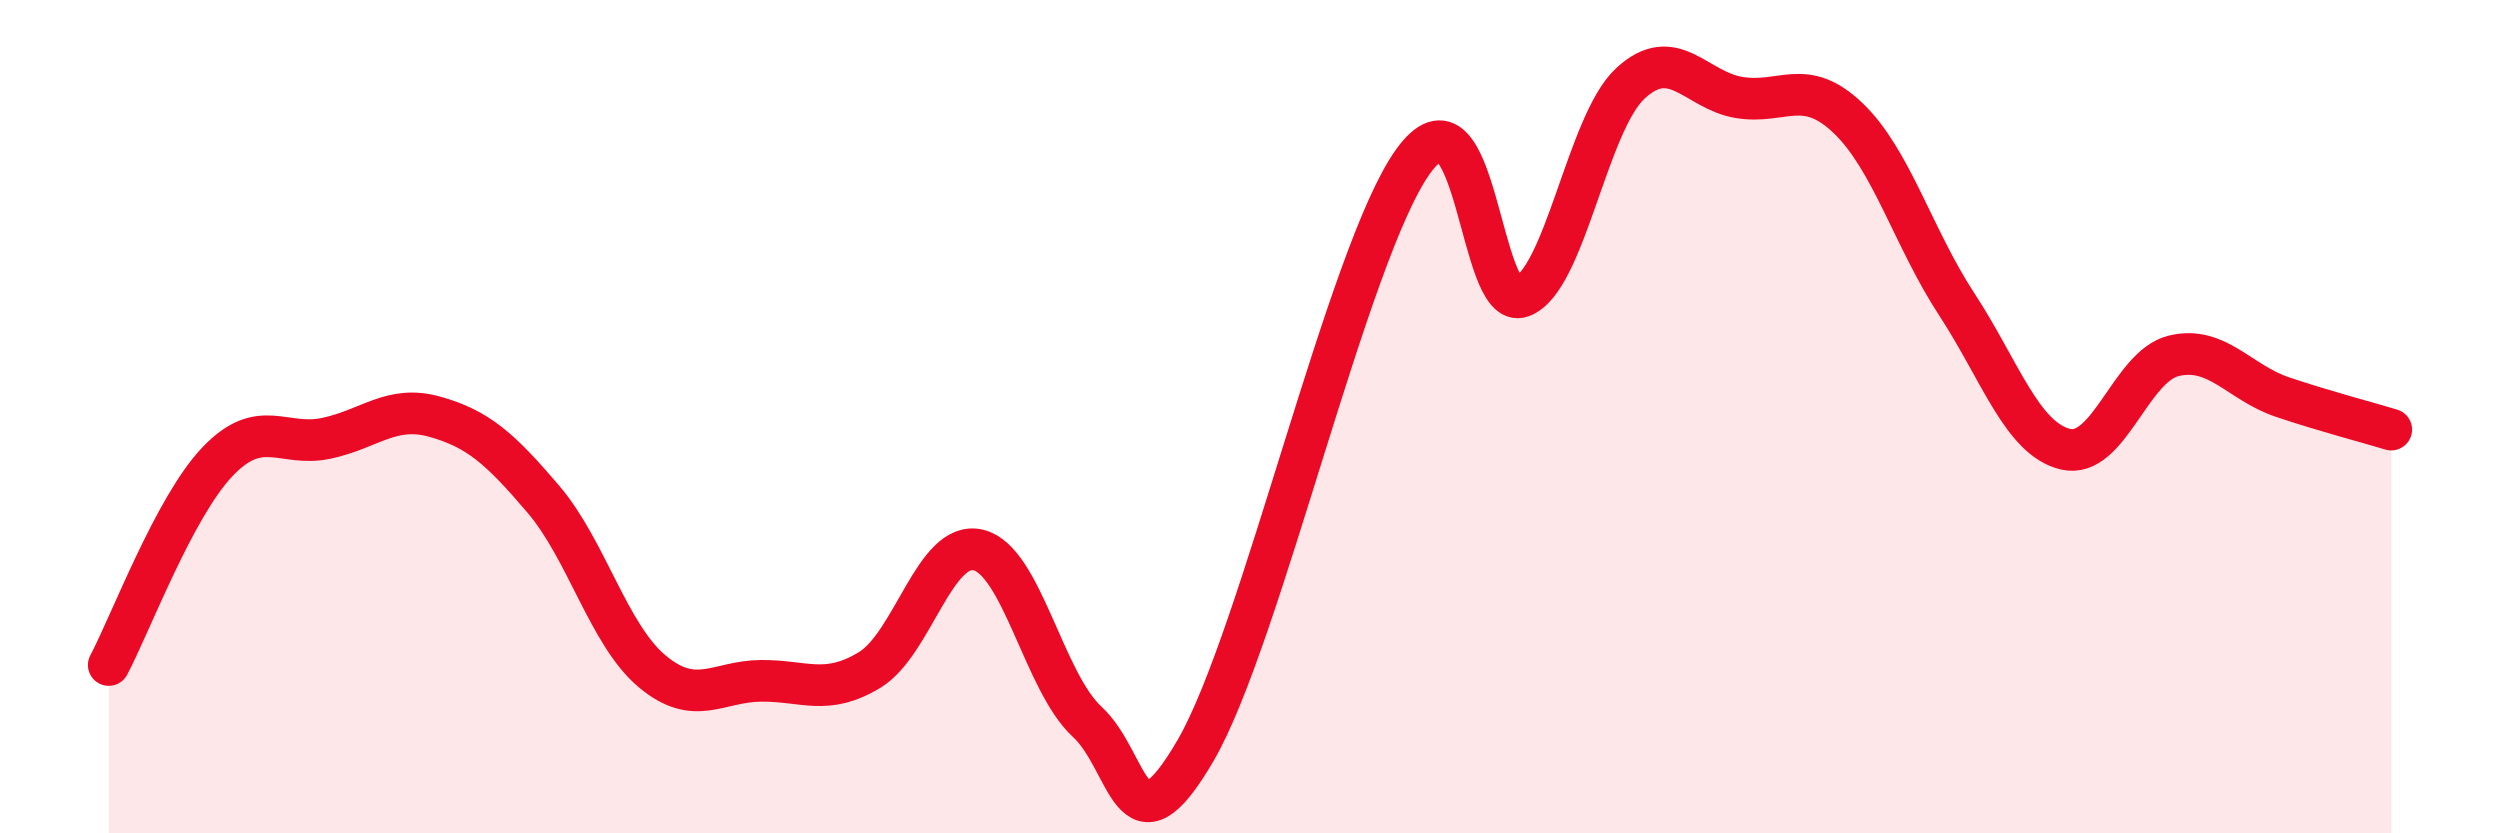
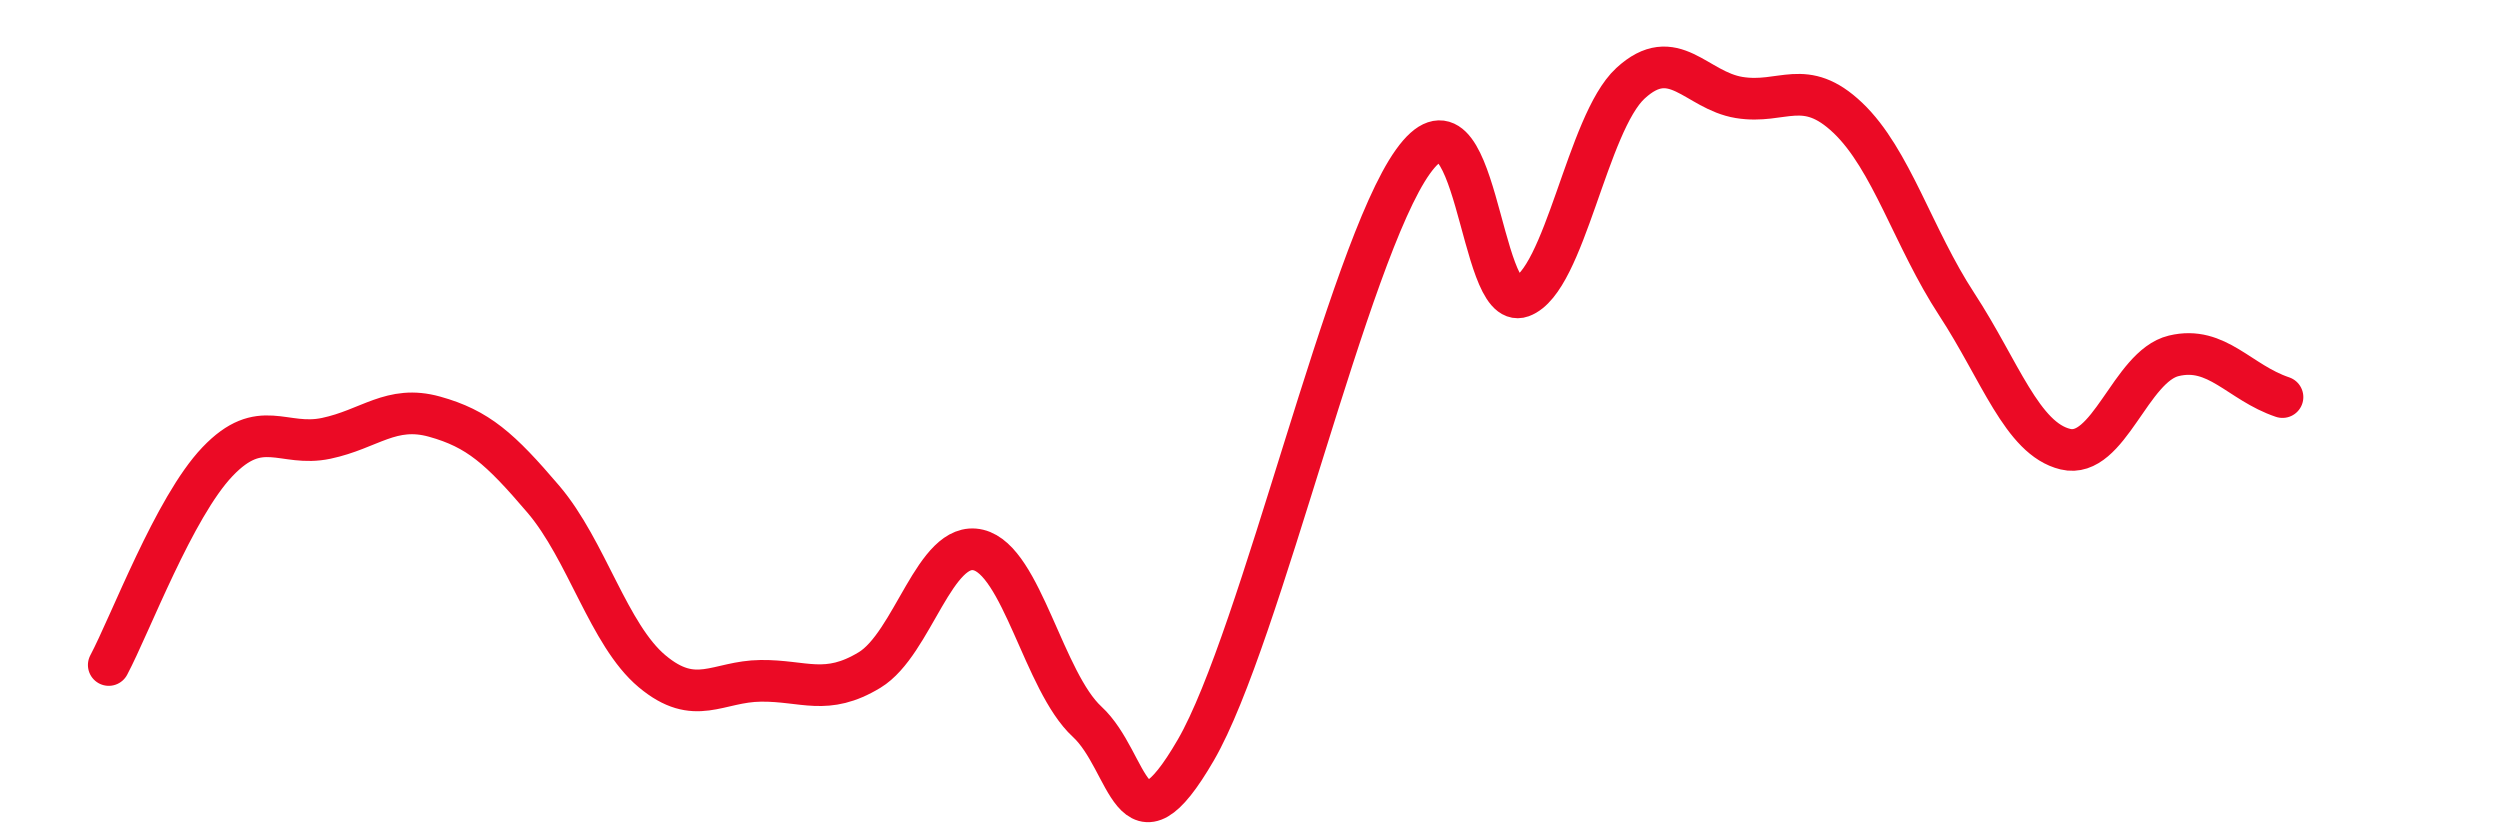
<svg xmlns="http://www.w3.org/2000/svg" width="60" height="20" viewBox="0 0 60 20">
-   <path d="M 2.61,15.96 C 3.13,14.98 4.18,12.17 5.22,11.08 C 6.26,9.99 6.79,10.74 7.83,10.52 C 8.87,10.3 9.39,9.71 10.43,10 C 11.47,10.29 12,10.76 13.04,11.98 C 14.08,13.2 14.61,15.24 15.65,16.11 C 16.69,16.98 17.22,16.35 18.26,16.34 C 19.3,16.33 19.83,16.71 20.87,16.08 C 21.91,15.45 22.44,12.95 23.48,13.2 C 24.52,13.45 25.05,16.36 26.09,17.32 C 27.13,18.28 27.14,20.69 28.7,18 C 30.26,15.31 32.35,6.06 33.91,3.88 C 35.47,1.7 35.48,7.5 36.52,7.12 C 37.56,6.74 38.09,2.96 39.13,2 C 40.17,1.04 40.7,2.17 41.74,2.34 C 42.78,2.51 43.31,1.84 44.35,2.83 C 45.39,3.82 45.92,5.71 46.96,7.3 C 48,8.89 48.53,10.53 49.57,10.78 C 50.61,11.03 51.13,8.79 52.17,8.54 C 53.21,8.29 53.74,9.18 54.78,9.53 C 55.82,9.88 56.87,10.15 57.39,10.31L57.39 20L2.61 20Z" fill="#EB0A25" opacity="0.1" stroke-linecap="round" stroke-linejoin="round" />
-   <path d="M 2.61,15.96 C 3.13,14.98 4.18,12.17 5.22,11.08 C 6.26,9.99 6.79,10.74 7.83,10.52 C 8.87,10.3 9.39,9.71 10.43,10 C 11.47,10.29 12,10.76 13.04,11.98 C 14.08,13.2 14.61,15.24 15.65,16.11 C 16.69,16.98 17.22,16.35 18.26,16.34 C 19.3,16.33 19.83,16.71 20.87,16.08 C 21.91,15.45 22.44,12.95 23.48,13.2 C 24.52,13.45 25.05,16.36 26.09,17.32 C 27.13,18.28 27.14,20.69 28.7,18 C 30.26,15.31 32.35,6.06 33.91,3.88 C 35.47,1.7 35.48,7.5 36.52,7.12 C 37.56,6.74 38.09,2.96 39.13,2 C 40.17,1.04 40.7,2.17 41.74,2.34 C 42.78,2.51 43.31,1.84 44.35,2.83 C 45.39,3.82 45.92,5.71 46.96,7.3 C 48,8.89 48.53,10.53 49.57,10.78 C 50.61,11.03 51.13,8.79 52.17,8.54 C 53.21,8.29 53.74,9.18 54.78,9.53 C 55.82,9.88 56.87,10.15 57.39,10.31" stroke="#EB0A25" stroke-width="1" fill="none" stroke-linecap="round" stroke-linejoin="round" />
+   <path d="M 2.61,15.96 C 3.13,14.98 4.18,12.17 5.22,11.08 C 6.26,9.99 6.79,10.74 7.83,10.52 C 8.87,10.3 9.39,9.71 10.43,10 C 11.47,10.29 12,10.76 13.04,11.98 C 14.08,13.2 14.61,15.24 15.65,16.11 C 16.69,16.98 17.22,16.35 18.26,16.34 C 19.3,16.33 19.83,16.71 20.87,16.08 C 21.91,15.45 22.44,12.95 23.48,13.2 C 24.52,13.45 25.05,16.36 26.09,17.32 C 27.13,18.28 27.14,20.69 28.7,18 C 30.26,15.31 32.35,6.06 33.91,3.88 C 35.47,1.7 35.48,7.5 36.52,7.12 C 37.56,6.74 38.09,2.96 39.13,2 C 40.17,1.04 40.7,2.17 41.74,2.34 C 42.78,2.51 43.31,1.84 44.35,2.83 C 45.39,3.82 45.92,5.71 46.96,7.3 C 48,8.89 48.53,10.53 49.57,10.78 C 50.61,11.03 51.13,8.79 52.17,8.54 C 53.21,8.29 53.74,9.18 54.78,9.53 " stroke="#EB0A25" stroke-width="1" fill="none" stroke-linecap="round" stroke-linejoin="round" />
</svg>